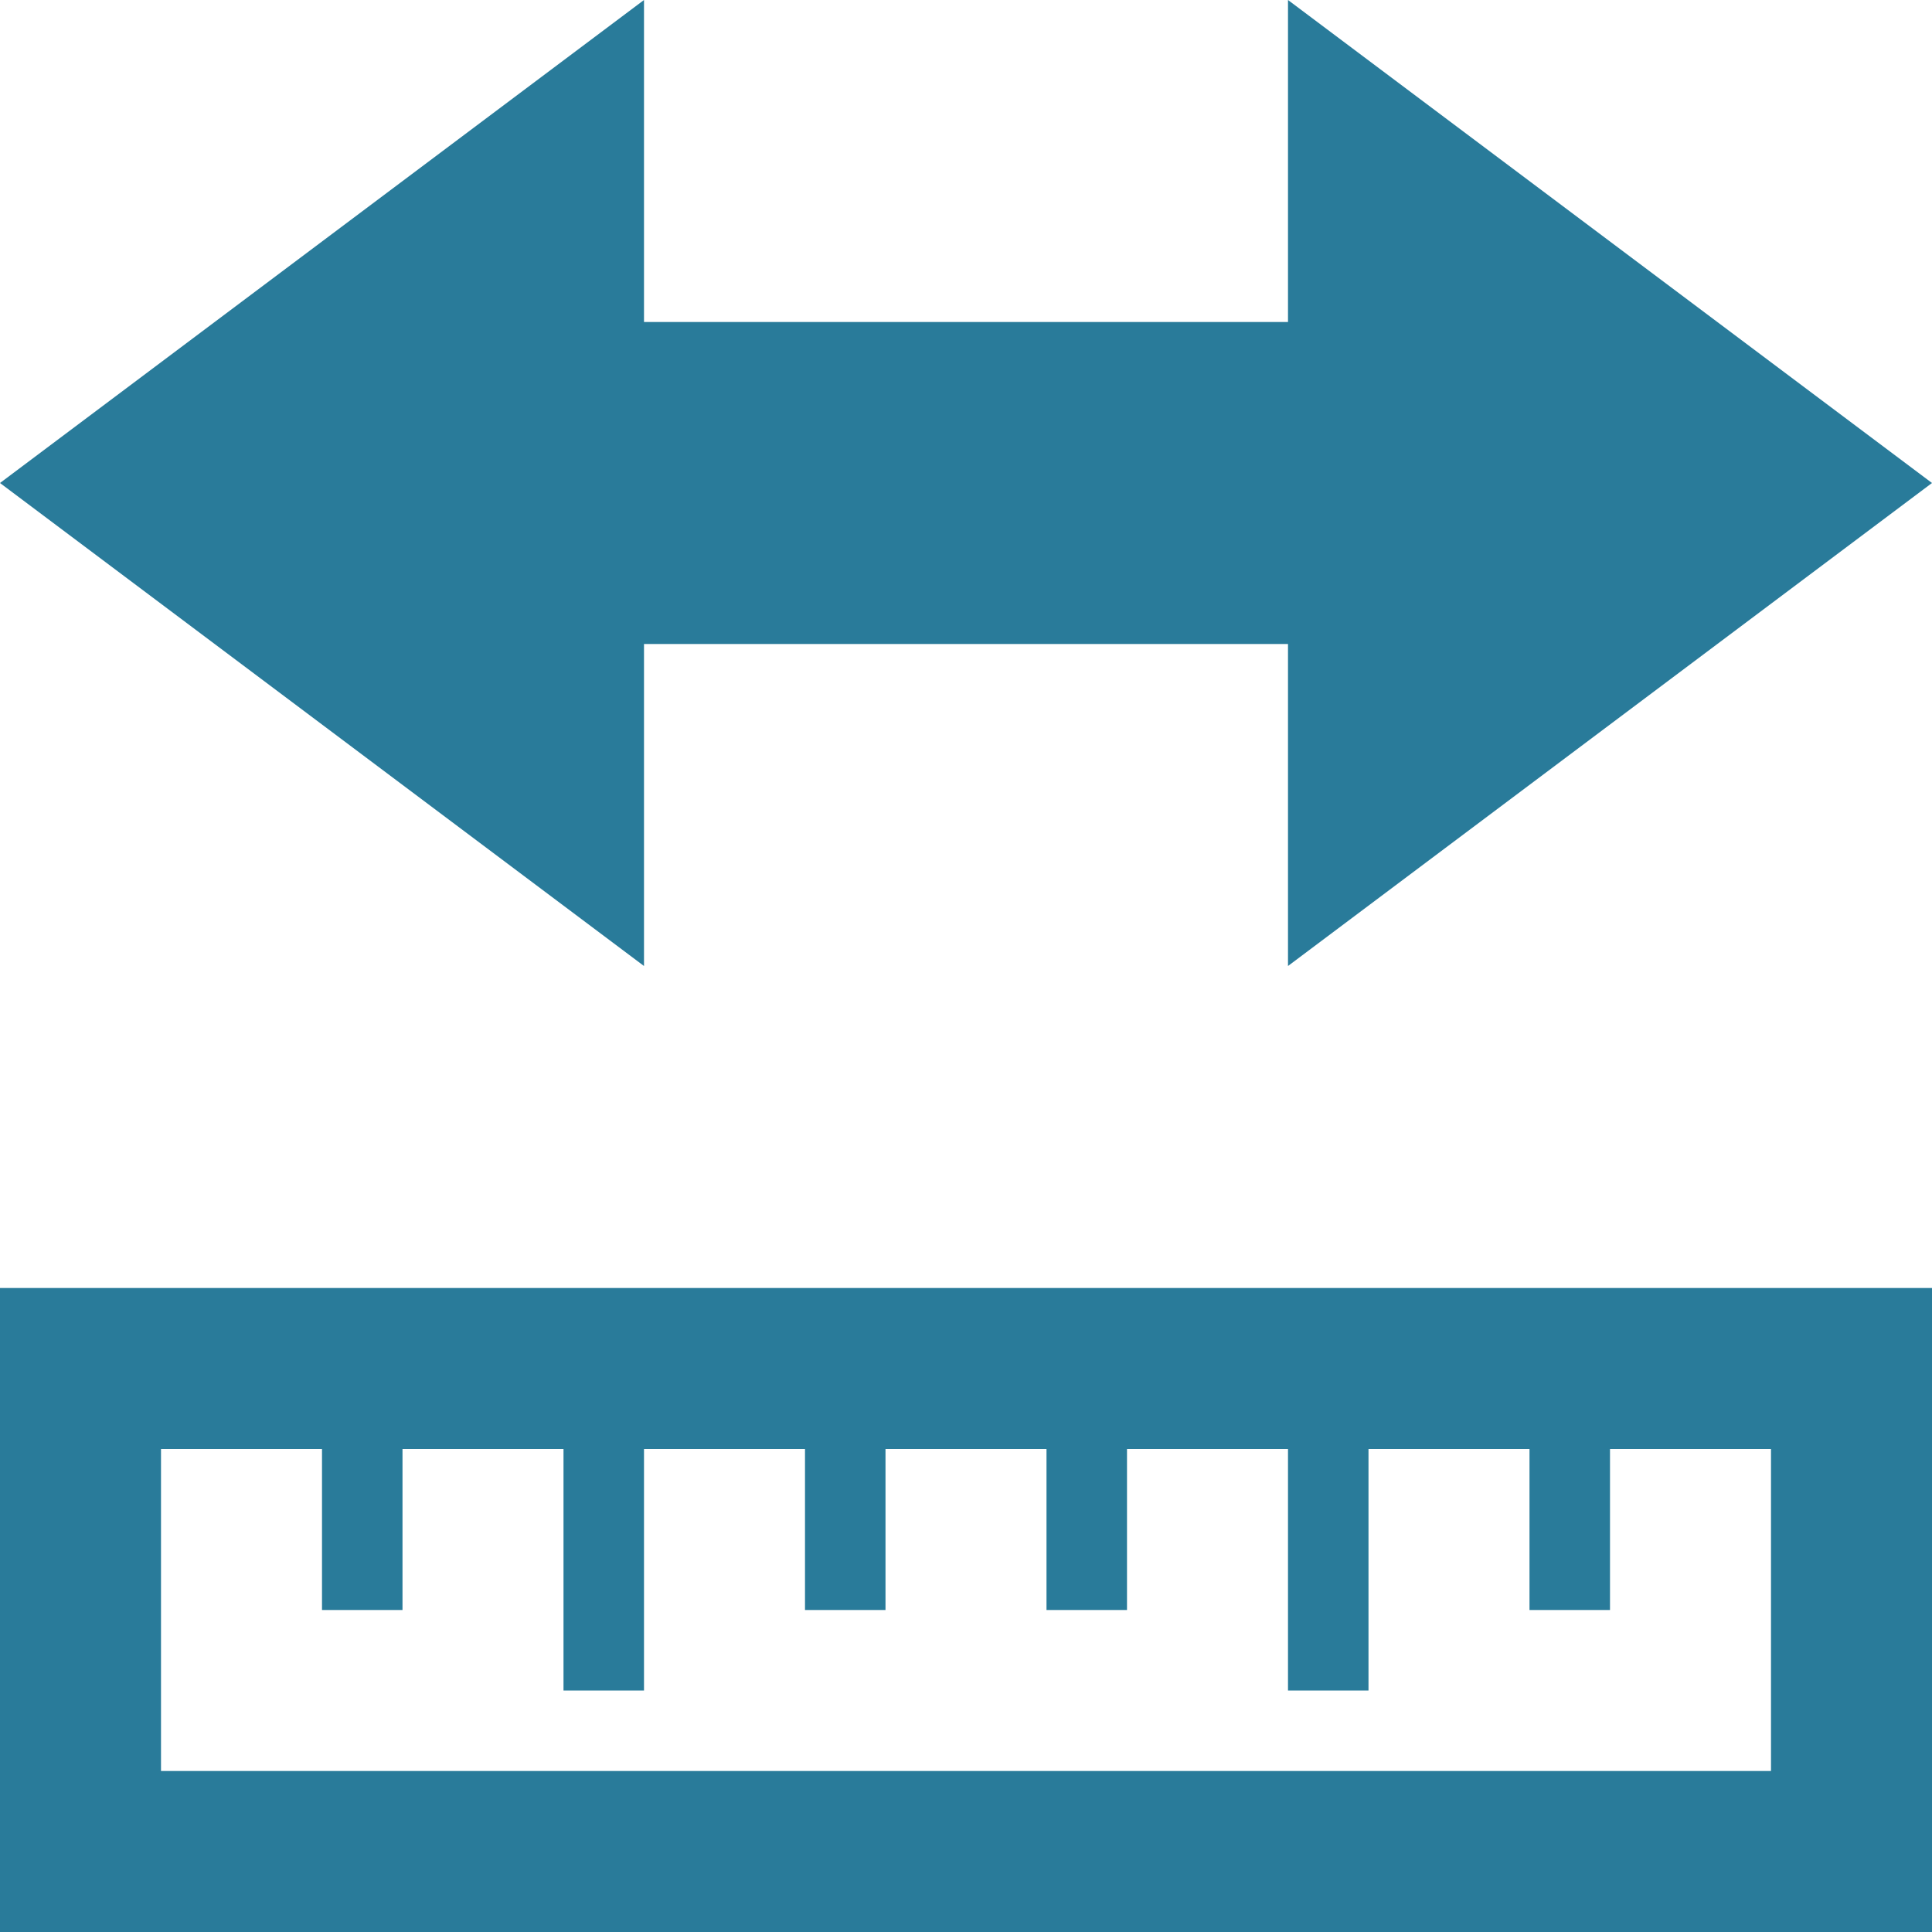
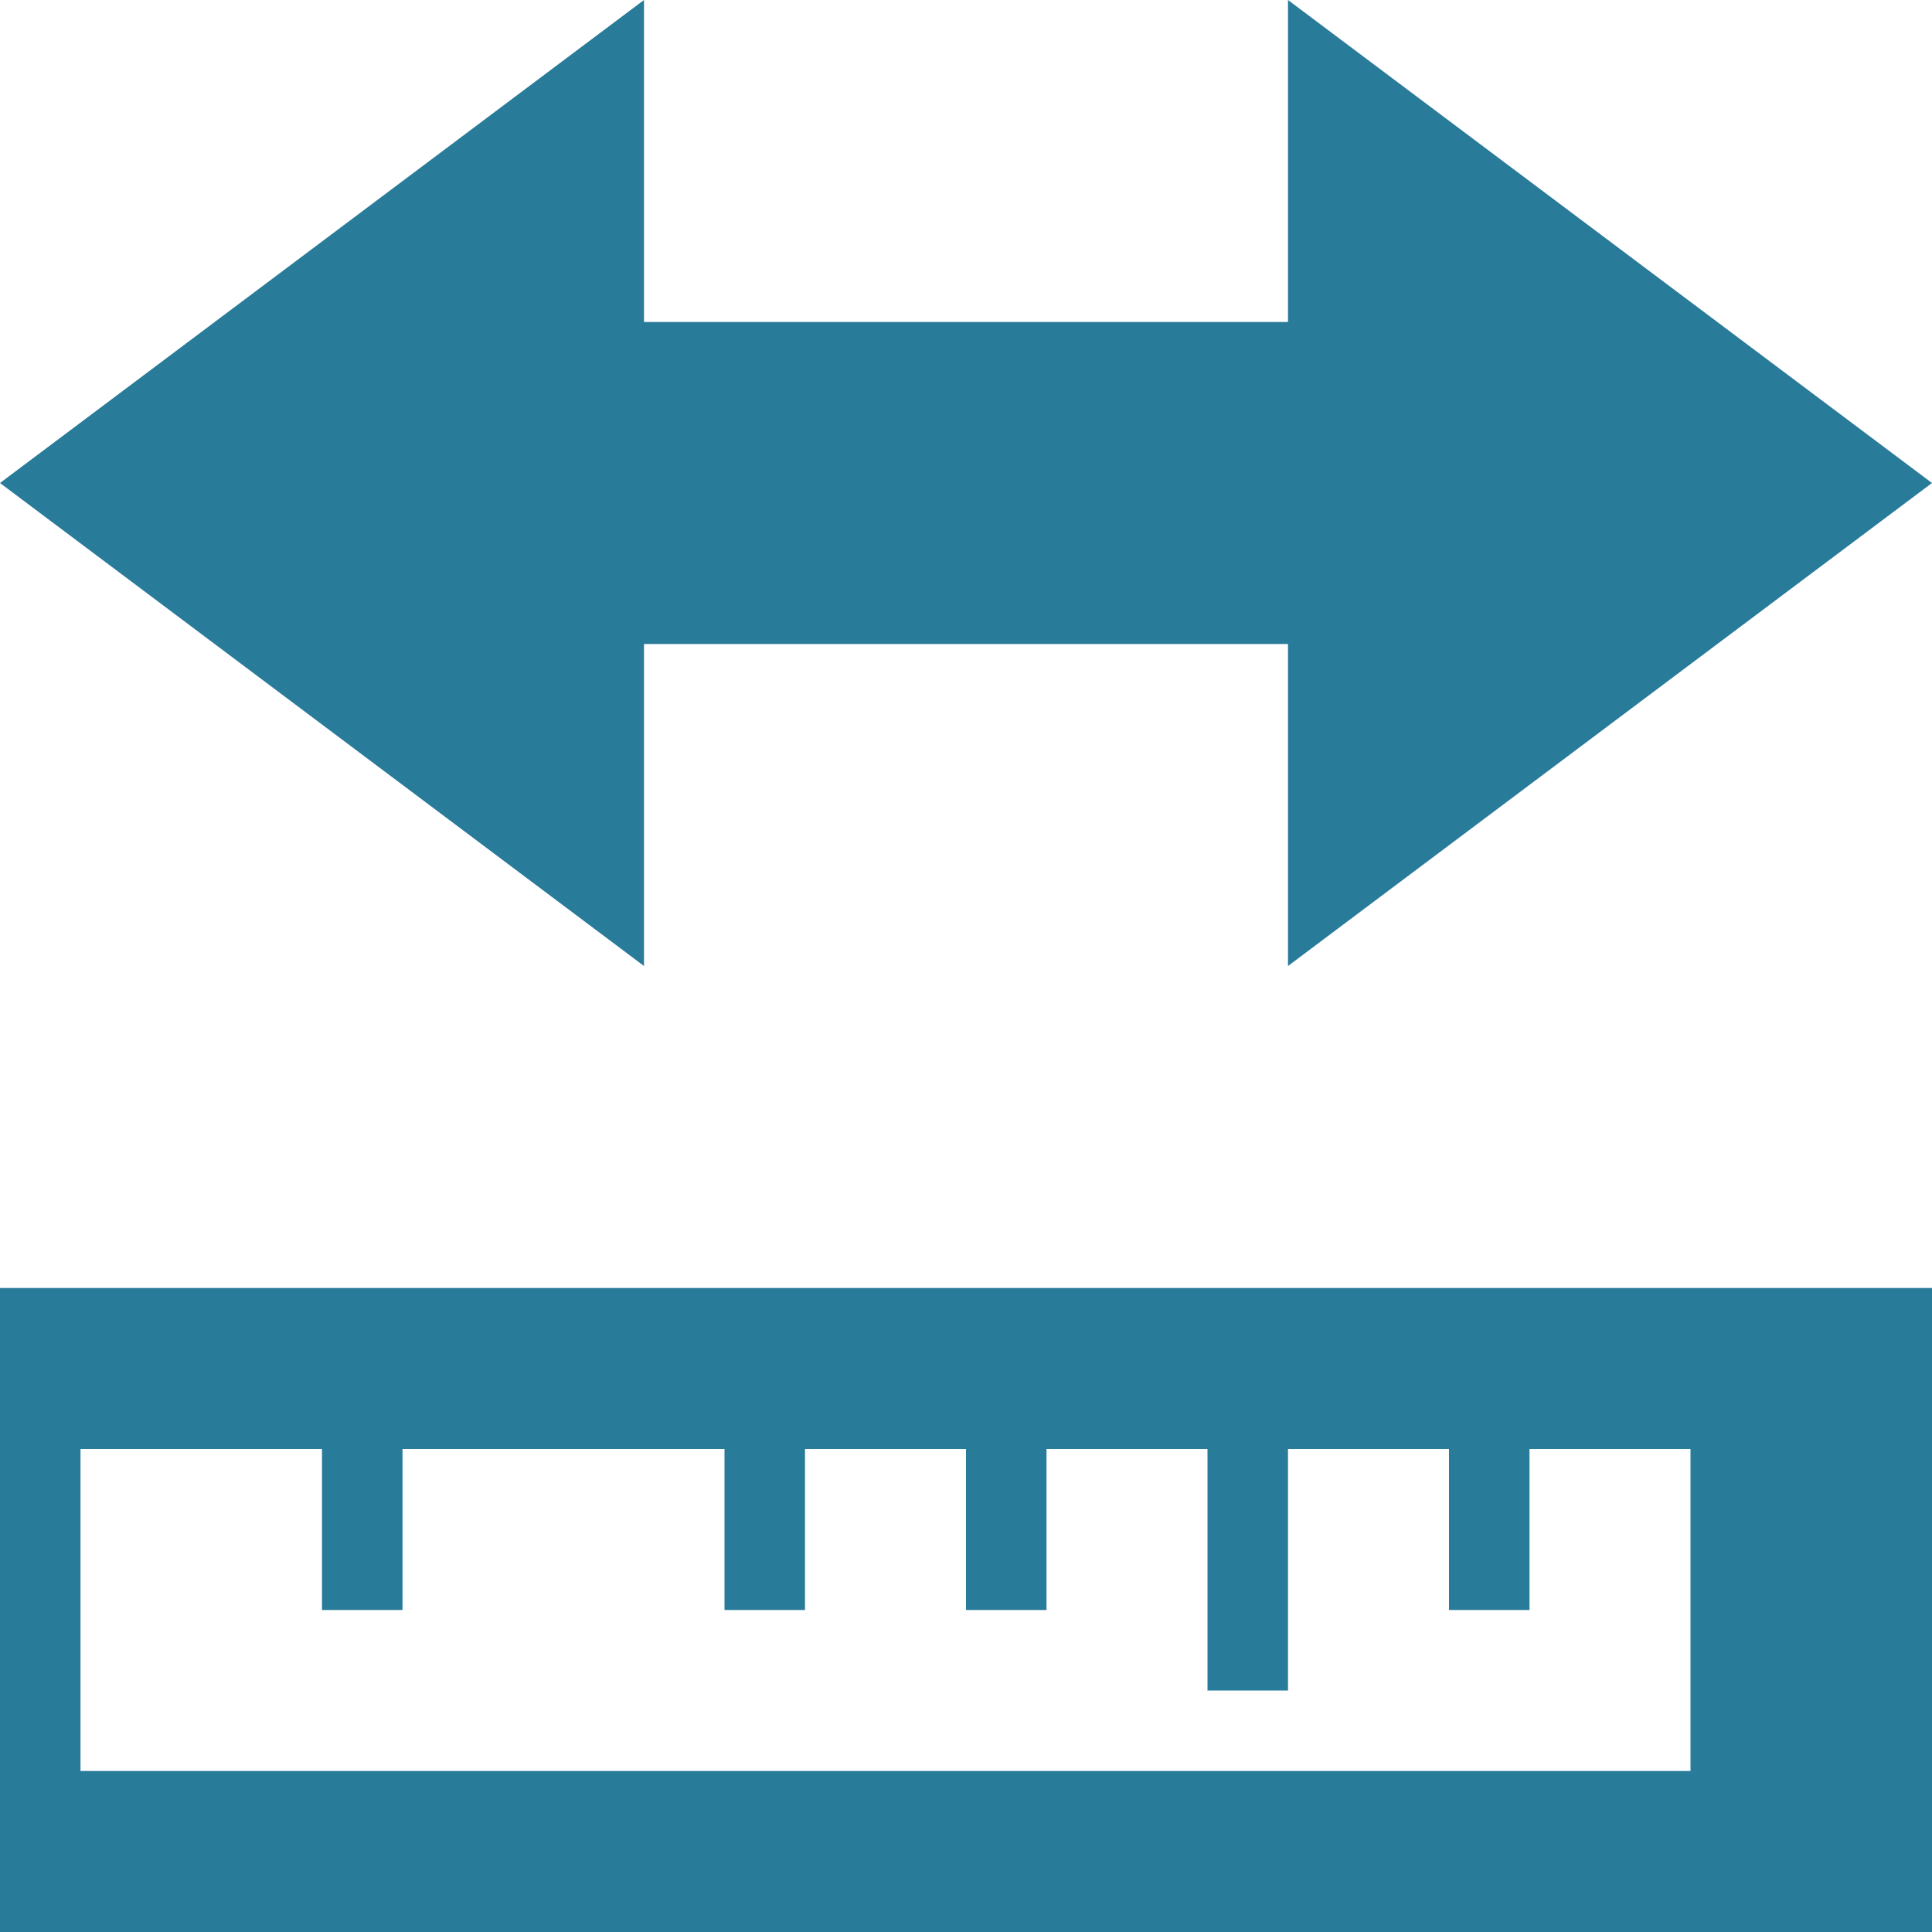
<svg xmlns="http://www.w3.org/2000/svg" width="24" height="24" viewBox="0 0 24 24">
-   <path fill="#297b9a" d="M24 24v-8h-24v8h24zm-22-6h2v2h1v-2h2v3h1v-3h2v2h1v-2h2v2h1v-2h2v3h1v-3h2v2h1v-2h2v4h-20v-4zm14-10h-8v4l-8-6 8-6v4h8v-4l8 6-8 6v-4z" />
+   <path fill="#297b9a" d="M24 24v-8h-24v8h24zm-22-6h2v2h1v-2h2v3v-3h2v2h1v-2h2v2h1v-2h2v3h1v-3h2v2h1v-2h2v4h-20v-4zm14-10h-8v4l-8-6 8-6v4h8v-4l8 6-8 6v-4z" />
</svg>